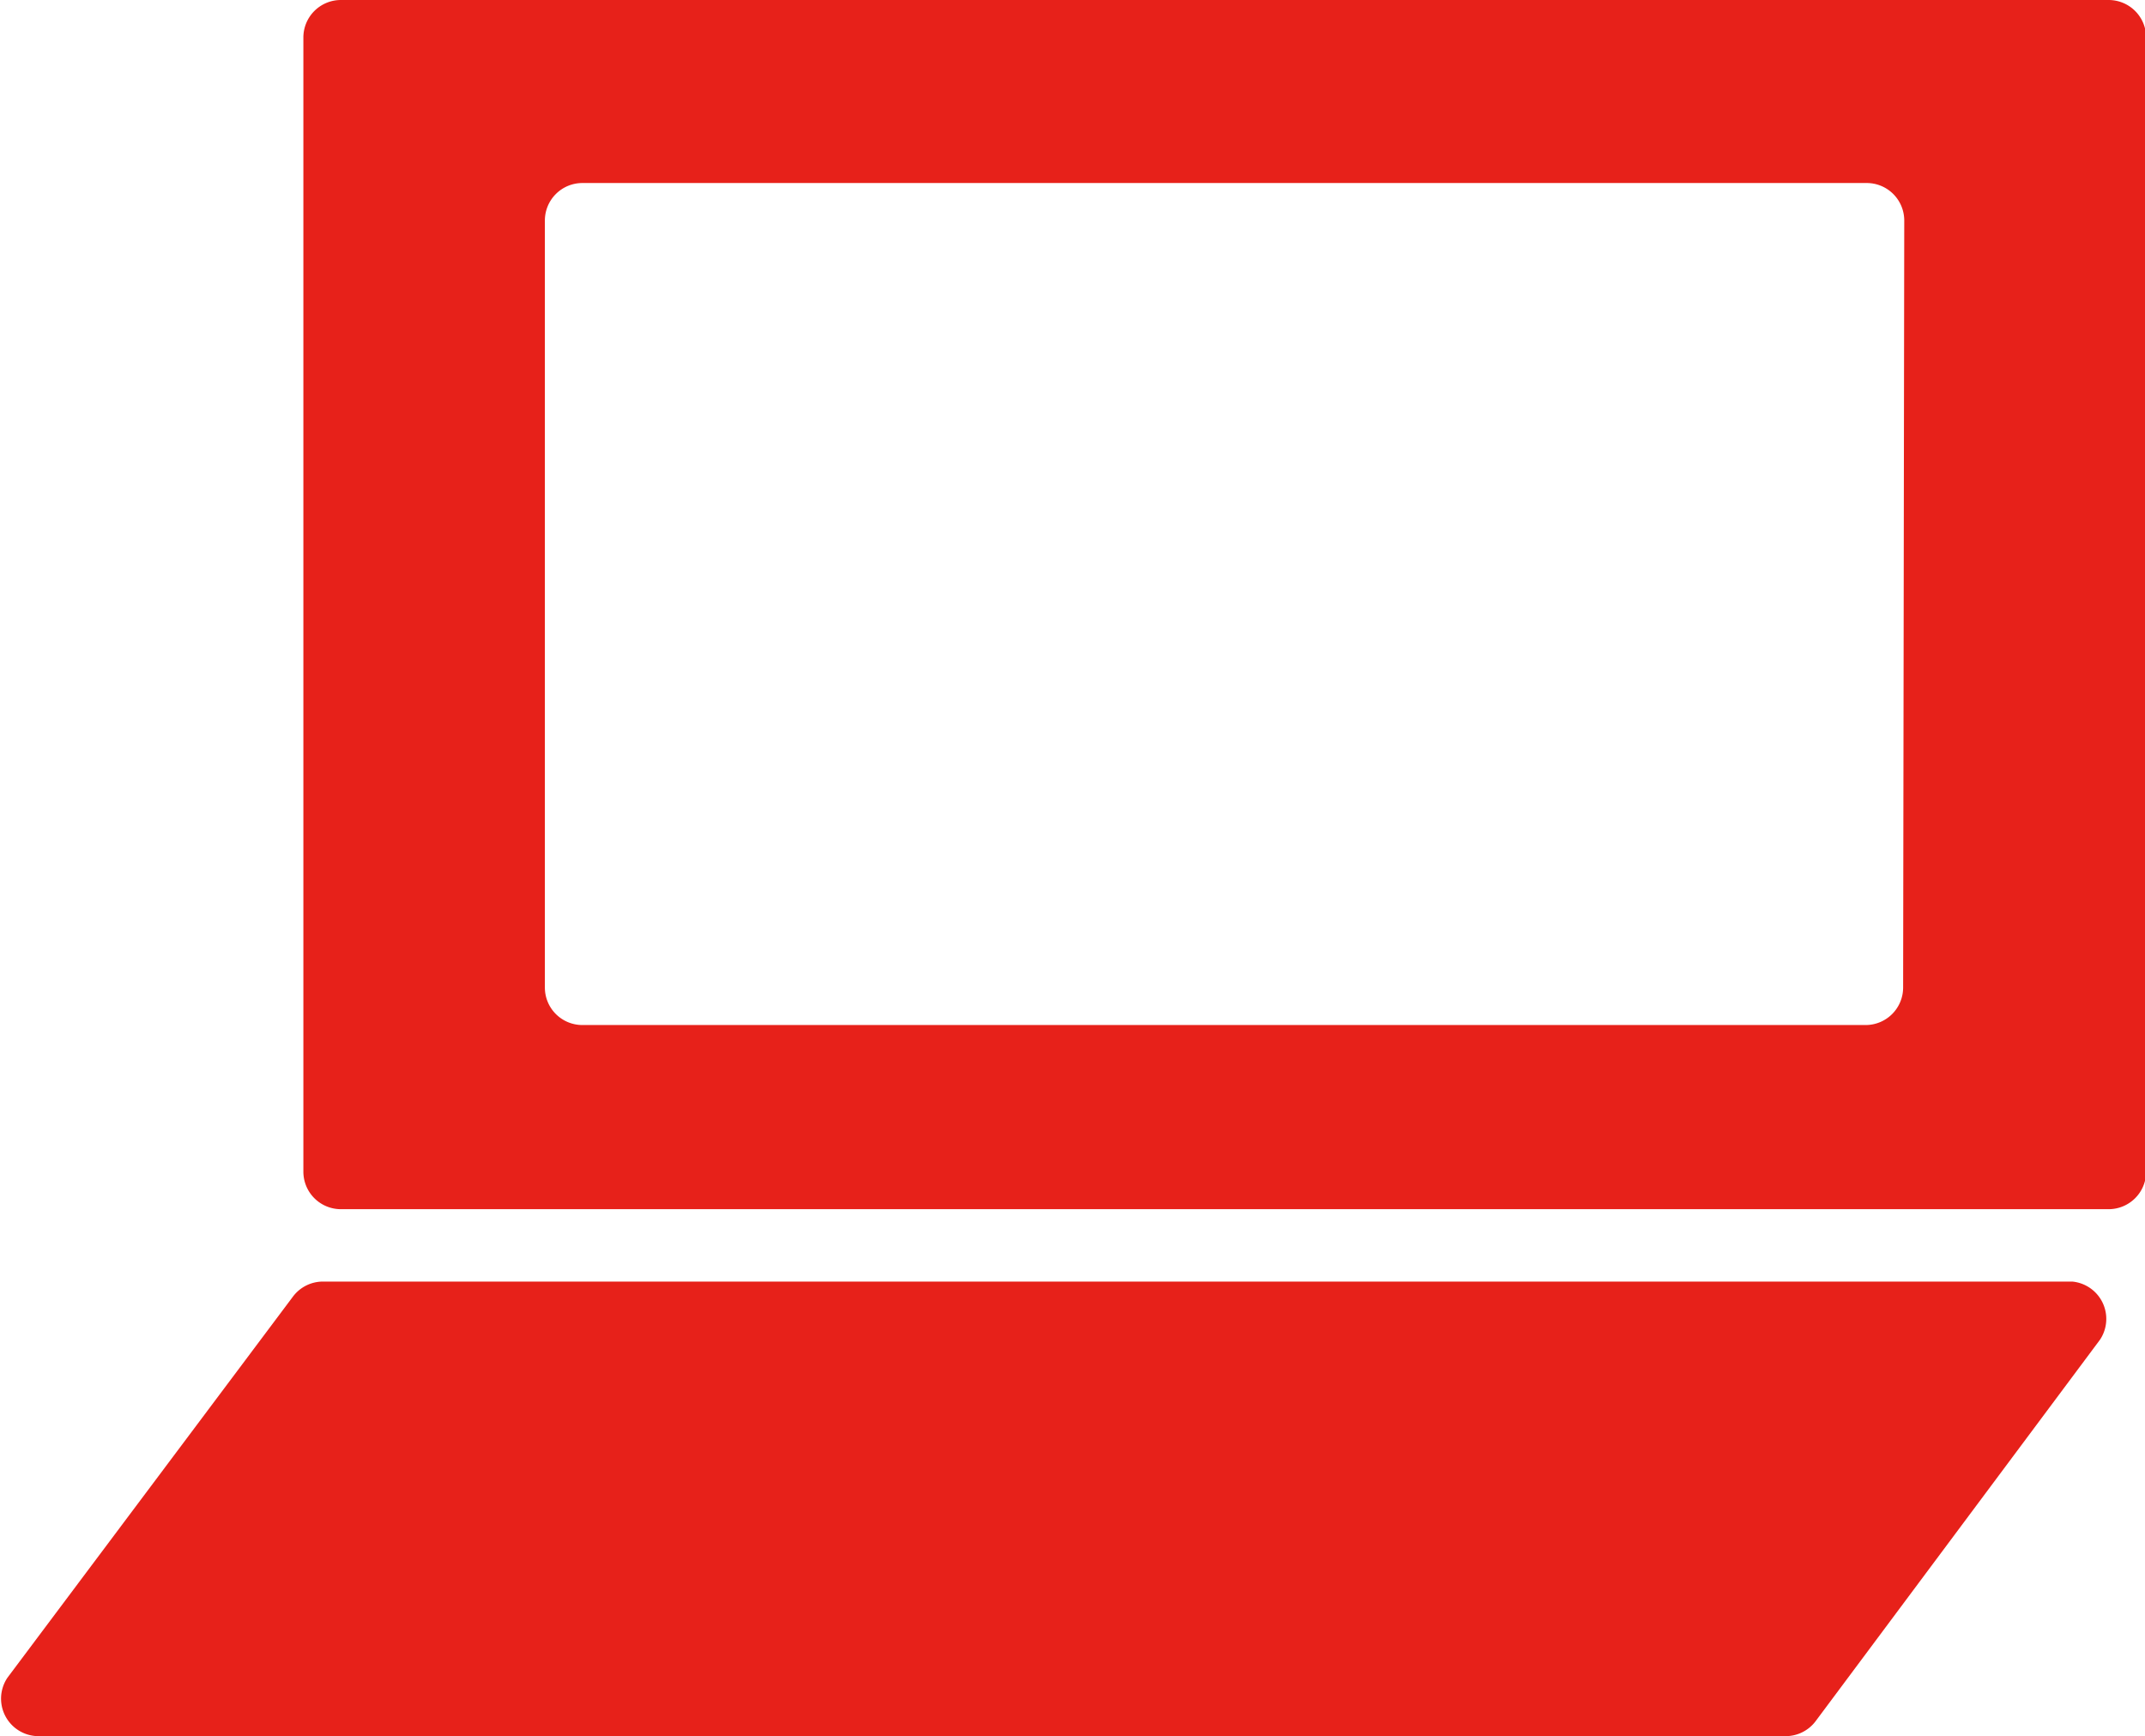
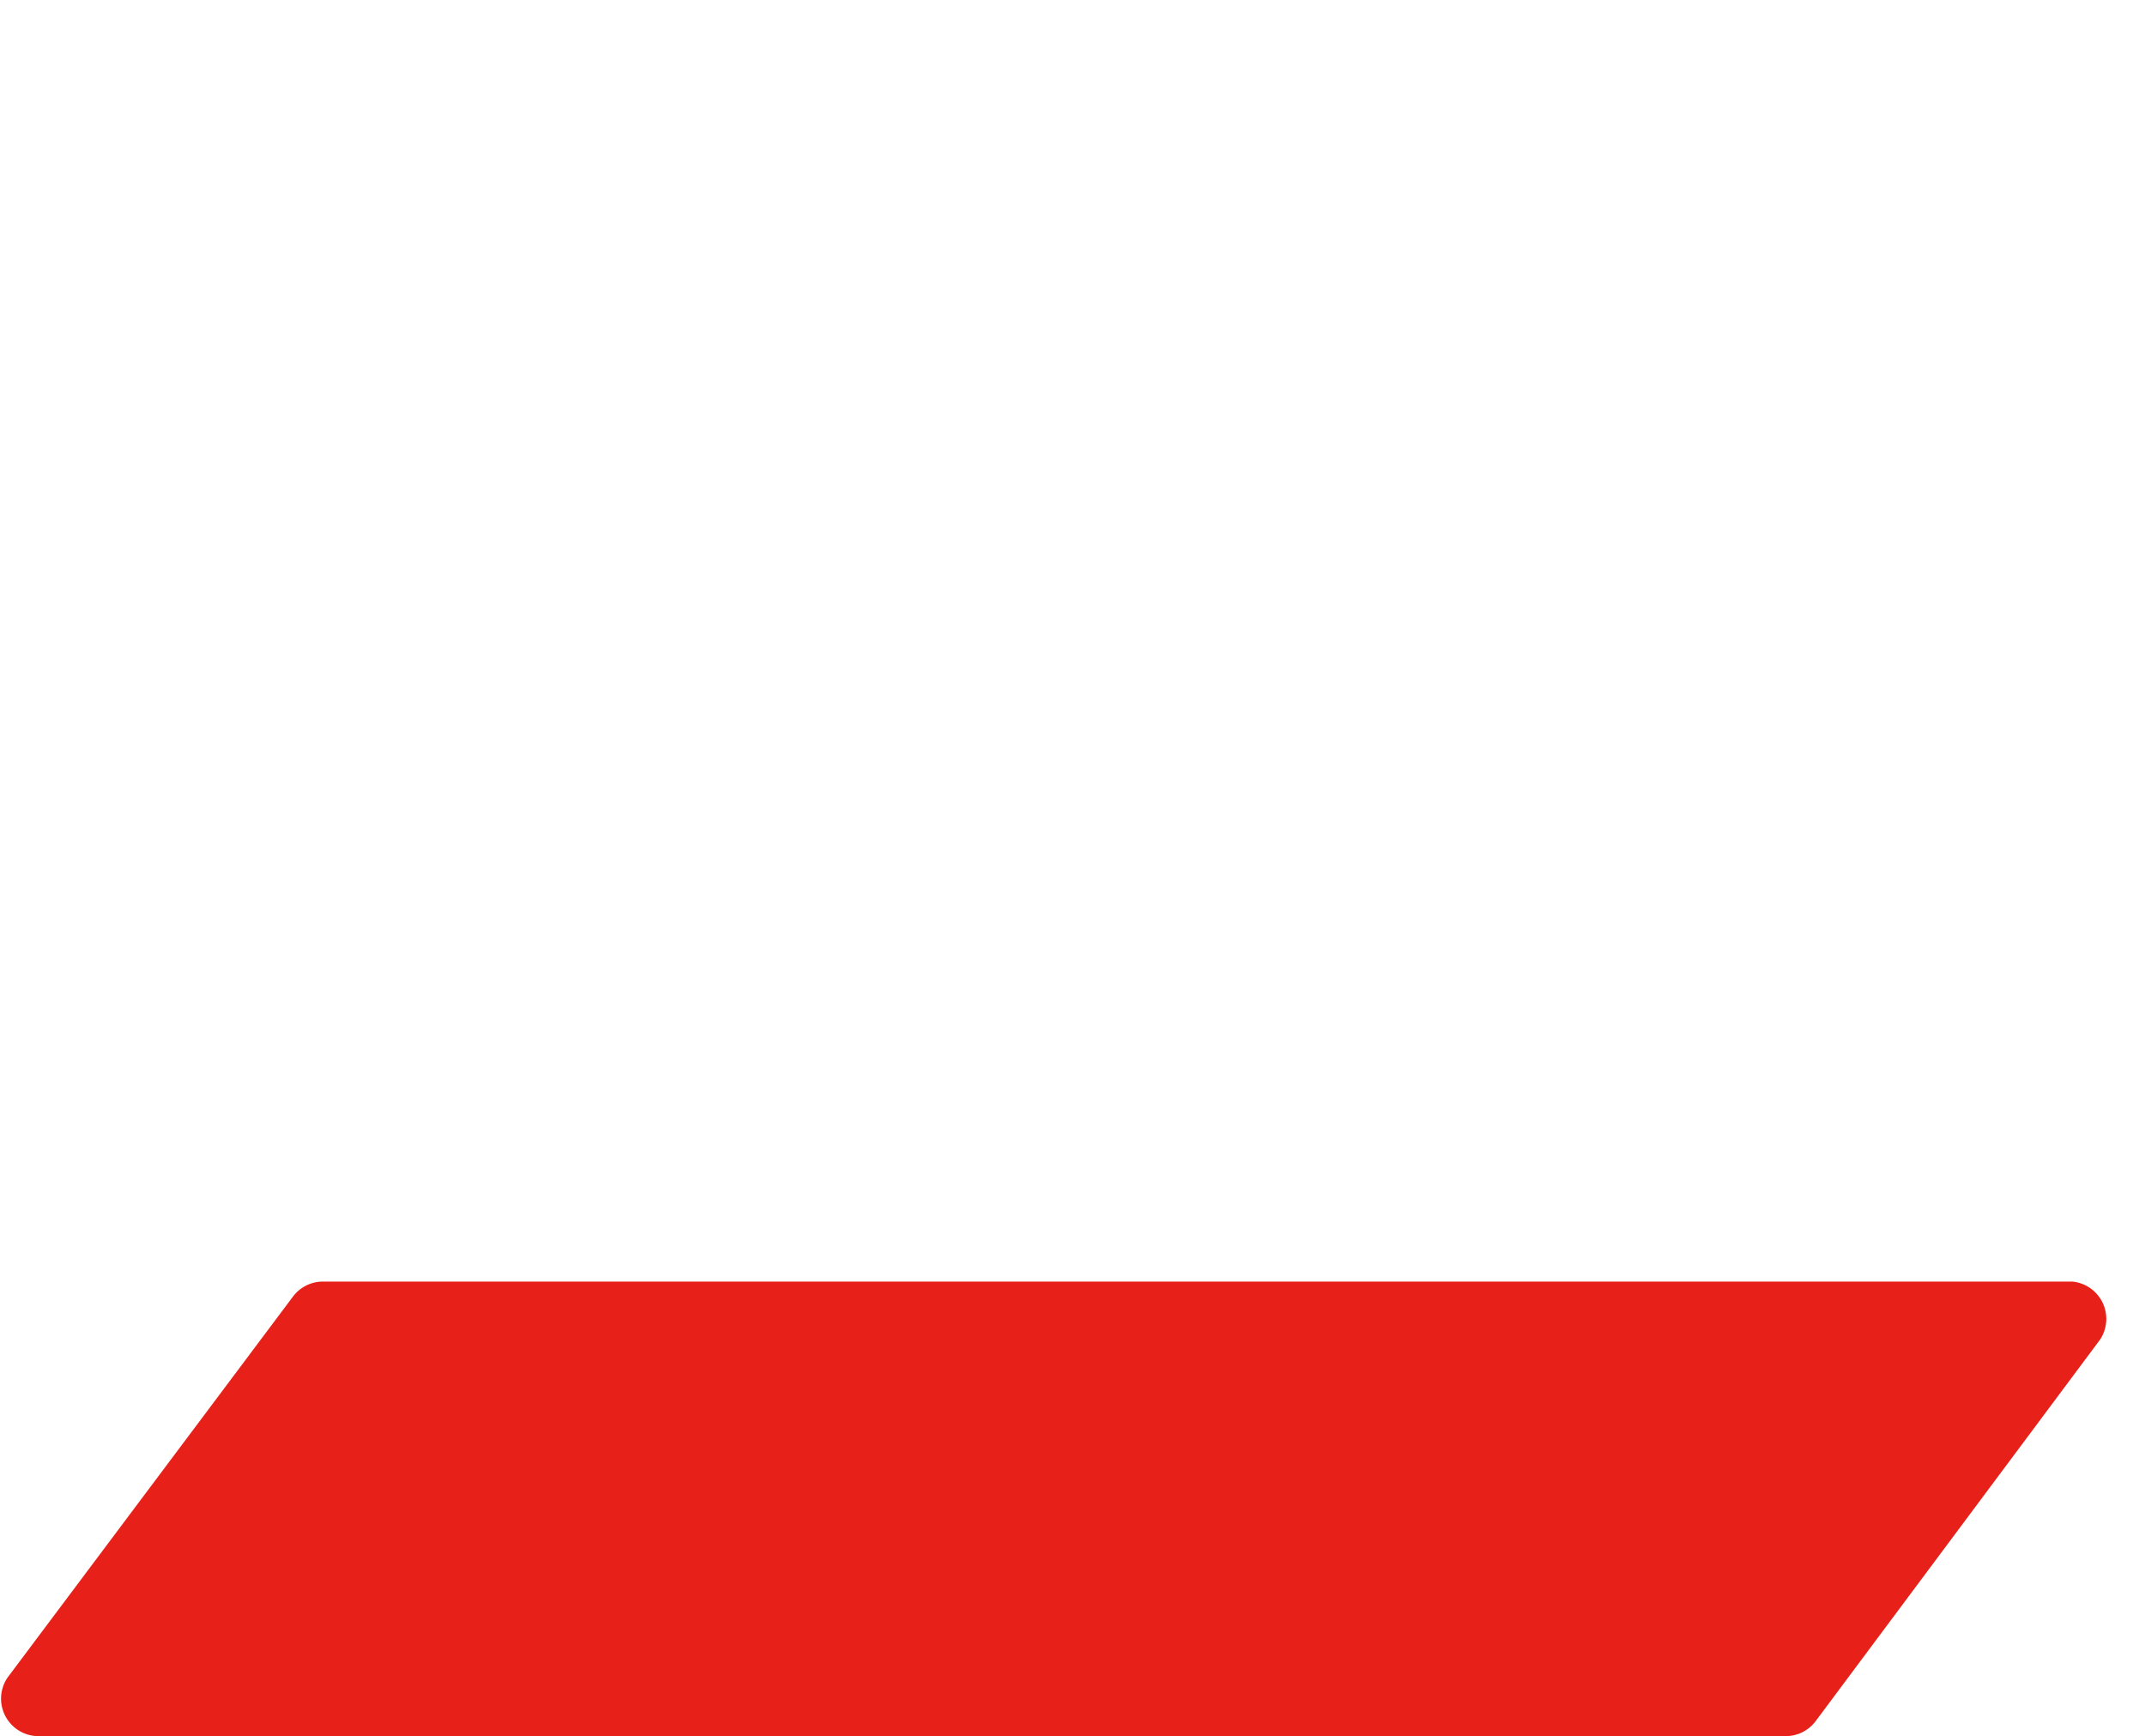
<svg xmlns="http://www.w3.org/2000/svg" viewBox="0 0 57.2 46.29">
  <defs>
    <style>.cls-1{fill:#e7211a;}</style>
  </defs>
  <g id="レイヤー_2" data-name="レイヤー 2">
    <g id="f">
-       <path class="cls-1" d="M56.23,0H9.09a1,1,0,0,0-1,1V31.24a1,1,0,0,0,1,1H56.23a1,1,0,0,0,1-1V1A1,1,0,0,0,56.23,0ZM50.75,26.33a1,1,0,0,1-1,1H15.53a1,1,0,0,1-1-1V5.88a1,1,0,0,1,1-1H49.78a1,1,0,0,1,1,1Z" />
      <path class="cls-1" d="M47.63,46.29H1A1,1,0,0,1,.2,44.73L7.82,34.56a1,1,0,0,1,.78-.39H55.26A1,1,0,0,1,56,35.72L48.41,45.9A1,1,0,0,1,47.63,46.29Z" />
    </g>
  </g>
</svg>